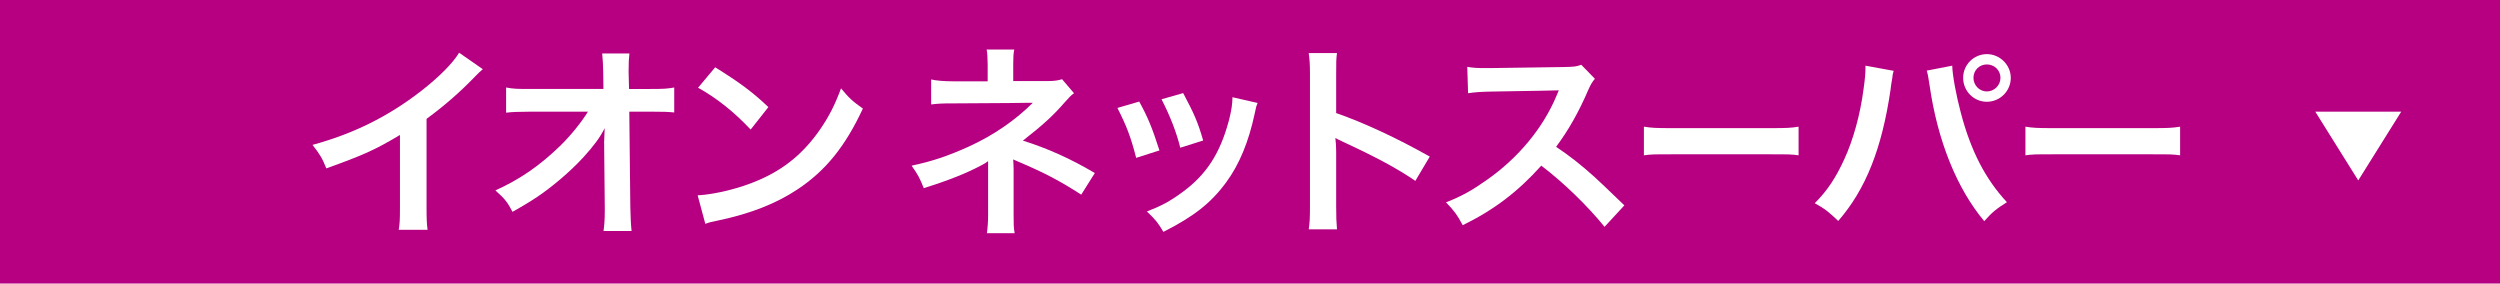
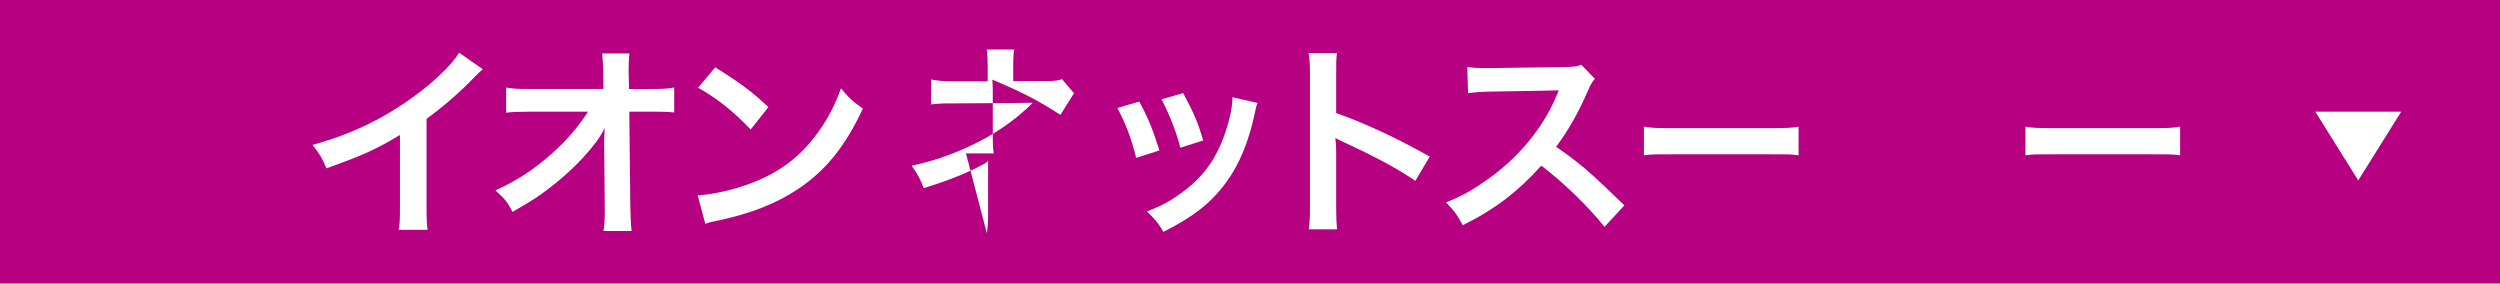
<svg xmlns="http://www.w3.org/2000/svg" id="_レイヤー_2" data-name="レイヤー 2" viewBox="0 0 582 66">
  <defs>
    <style>
      .cls-1 {
        fill: none;
      }

      .cls-2 {
        fill: #fff;
      }

      .cls-3 {
        fill: #b60081;
      }
    </style>
  </defs>
  <g id="_レイヤー_1-2" data-name="レイヤー 1">
    <g>
      <g>
        <rect class="cls-3" width="582" height="66" />
        <g>
          <path class="cls-2" d="M112.41,16.1c-.82.72-1.06.91-1.78,1.68-3.6,3.74-7.2,6.86-11.33,9.89v20.5c0,2.64.05,4.03.24,5.33h-6.72c.24-1.39.29-2.35.29-5.18v-16.9c-5.62,3.36-8.3,4.61-17.14,7.78-1.01-2.5-1.54-3.31-3.22-5.47,9.5-2.59,17.57-6.58,25.2-12.48,4.27-3.31,7.54-6.62,8.93-8.98l5.52,3.84Z" />
          <path class="cls-2" d="M140.63,33.29c0-.24.1-2.69.14-3.46-1.01,2.06-2.5,4.08-4.9,6.72-2.64,2.88-6.14,5.95-9.46,8.35-1.87,1.34-3.46,2.35-7.1,4.42-1.15-2.26-1.87-3.12-3.98-4.99,5.71-2.59,10.32-5.76,15.12-10.42,2.45-2.4,4.85-5.38,6.43-7.92h-13.15c-3.6.05-4.18.05-5.91.24v-5.86c1.82.34,2.64.34,6.05.34h16.61l-.05-3.84q-.05-2.59-.24-4.42h6.34c-.14,1.25-.19,2.11-.19,4.08v.29l.1,3.89h4.85c3.22,0,3.98-.05,5.67-.34v5.81c-1.44-.14-2.54-.19-5.52-.19h-4.94l.24,22.27c.05,2.35.14,4.18.29,5.52h-6.53c.19-1.34.29-2.64.29-4.61v-.86l-.14-14.35v-.67Z" />
          <path class="cls-2" d="M162.42,45.48c4.13-.24,9.84-1.63,14.21-3.55,6-2.59,10.46-6.29,14.26-11.76,2.11-3.07,3.46-5.71,4.9-9.6,1.87,2.26,2.64,2.98,5.09,4.7-4.08,8.78-8.64,14.45-15.22,18.82-4.9,3.26-10.85,5.62-18.29,7.2-1.92.38-2.06.43-3.17.82l-1.78-6.62ZM166.5,15.67c5.71,3.55,8.69,5.76,12.38,9.26l-4.13,5.23c-3.84-4.08-7.78-7.25-12.24-9.74l3.98-4.75Z" />
-           <path class="cls-2" d="M229.74,54.31c.19-1.3.29-2.69.29-4.27v-12.53c-.48.38-.82.58-1.44.91-3.6,1.92-7.68,3.55-13.54,5.38-.91-2.3-1.34-3.12-2.83-5.23,4.75-1.01,8.5-2.26,13.34-4.46,5.57-2.54,10.75-6.05,14.88-10.18h-1.01q-.29.05-17.57.14c-2.78,0-3.31.05-5.09.24v-5.81c1.25.29,3.07.43,5.14.43h8.02v-3.94c-.05-1.78-.05-2.45-.24-3.46h6.43c-.19.91-.24,1.78-.24,3.36v3.98h8.11c1.44,0,2.35-.14,3.26-.43l2.78,3.26c-.82.62-.86.67-2.11,2.06-2.69,3.12-5.18,5.38-9.79,8.98,5.81,1.82,11.04,4.18,16.75,7.54l-3.17,5.04c-4.9-3.17-8.64-5.14-14.64-7.68-.62-.29-.72-.29-1.2-.53.05.58.1,1.92.1,2.35v10.56c0,2.11,0,2.88.24,4.27h-6.48Z" />
+           <path class="cls-2" d="M229.74,54.31c.19-1.3.29-2.69.29-4.27v-12.53c-.48.38-.82.58-1.44.91-3.6,1.92-7.68,3.55-13.54,5.38-.91-2.3-1.34-3.12-2.83-5.23,4.75-1.01,8.5-2.26,13.34-4.46,5.57-2.54,10.75-6.05,14.88-10.18h-1.01q-.29.05-17.57.14c-2.78,0-3.31.05-5.09.24v-5.81c1.25.29,3.07.43,5.14.43h8.02v-3.94c-.05-1.78-.05-2.45-.24-3.46h6.43c-.19.91-.24,1.78-.24,3.36v3.98h8.11c1.44,0,2.35-.14,3.26-.43l2.78,3.26l-3.17,5.04c-4.9-3.17-8.64-5.14-14.64-7.68-.62-.29-.72-.29-1.2-.53.05.58.1,1.92.1,2.35v10.56c0,2.11,0,2.88.24,4.27h-6.48Z" />
          <path class="cls-2" d="M265.21,23.64c2.02,3.7,2.98,6,4.71,11.38l-5.42,1.73c-1.25-4.85-2.21-7.39-4.37-11.62l5.09-1.49ZM292.77,23.97c-.29.72-.38.96-.67,2.45-1.39,6.53-3.55,11.81-6.62,15.99-3.55,4.85-7.54,7.97-14.64,11.57-1.25-2.11-1.82-2.83-3.84-4.75,3.36-1.3,5.33-2.35,8.16-4.42,5.62-4.08,8.83-8.98,10.9-16.66.62-2.35.86-4.03.86-5.52l5.86,1.34ZM275.44,21.67c2.54,4.75,3.46,6.86,4.66,11.04l-5.33,1.68c-.91-3.65-2.35-7.34-4.37-11.28l5.04-1.44Z" />
          <path class="cls-2" d="M304.67,53.4c.24-1.54.29-2.83.29-5.38v-30.77c0-2.35-.1-3.6-.29-4.9h6.58c-.19,1.44-.19,2.06-.19,5.04v8.93c6.58,2.3,14.11,5.81,21.79,10.13l-3.36,5.66c-3.98-2.74-8.98-5.47-16.99-9.17-1.1-.53-1.25-.58-1.63-.82.14,1.34.19,1.92.19,3.26v12.67c0,2.5.05,3.74.19,5.33h-6.58Z" />
          <path class="cls-2" d="M373.55,52.82c-3.98-4.9-9.5-10.27-14.74-14.26-5.42,6.05-10.95,10.27-18.29,13.87-1.34-2.5-1.92-3.26-3.89-5.33,3.7-1.44,6-2.74,9.6-5.28,7.25-5.09,13.01-12.05,16.13-19.54l.53-1.25q-.77.05-15.89.29c-2.3.05-3.6.14-5.23.38l-.19-6.14c1.34.24,2.26.29,4.22.29h1.15l16.9-.24c2.69-.05,3.07-.1,4.27-.53l3.17,3.26c-.62.72-1.01,1.39-1.54,2.59-2.21,5.14-4.56,9.31-7.49,13.25,3.02,2.02,5.62,4.03,8.88,6.96q1.2,1.06,7.01,6.67l-4.61,4.99Z" />
          <path class="cls-2" d="M382.72,29.49c1.85.29,2.65.34,6.8.34h22.39c4.16,0,4.96-.05,6.8-.34v6.67c-1.68-.24-2.14-.24-6.85-.24h-22.31c-4.7,0-5.17,0-6.85.24v-6.67Z" />
-           <path class="cls-2" d="M440.85,16.49c-.14.53-.19.58-.24.96l-.1.82-.24,1.39-.14,1.15c-2.02,13.78-5.76,23.23-12.19,30.63-2.26-2.16-3.17-2.88-5.47-4.13,2.88-2.88,4.85-5.81,6.87-10.22,2.06-4.46,3.74-10.42,4.51-16.47.29-1.97.43-3.6.43-4.66v-.67l6.58,1.2ZM454.48,15.29c.05,2.21.91,6.91,2.02,11.04,2.35,8.88,5.71,15.36,10.71,20.74-2.45,1.54-3.46,2.35-5.28,4.42-6.38-7.63-10.85-18.67-12.72-31.59-.29-1.97-.43-2.74-.67-3.46l5.95-1.15ZM468.11,18.12c0,3.07-2.5,5.57-5.57,5.57s-5.52-2.5-5.52-5.57,2.5-5.52,5.52-5.52,5.57,2.5,5.57,5.52ZM459.42,18.12c0,1.73,1.39,3.17,3.12,3.17s3.17-1.44,3.17-3.17-1.39-3.12-3.17-3.12-3.12,1.39-3.12,3.12Z" />
          <path class="cls-2" d="M471.52,29.49c1.85.29,2.65.34,6.81.34h22.39c4.16,0,4.96-.05,6.81-.34v6.67c-1.68-.24-2.14-.24-6.85-.24h-22.31c-4.71,0-5.17,0-6.85.24v-6.67Z" />
        </g>
      </g>
      <g>
        <rect class="cls-1" x="516" width="66" height="66" />
        <polygon class="cls-2" points="559 26 549 42 539 26 559 26" />
      </g>
    </g>
  </g>
</svg>